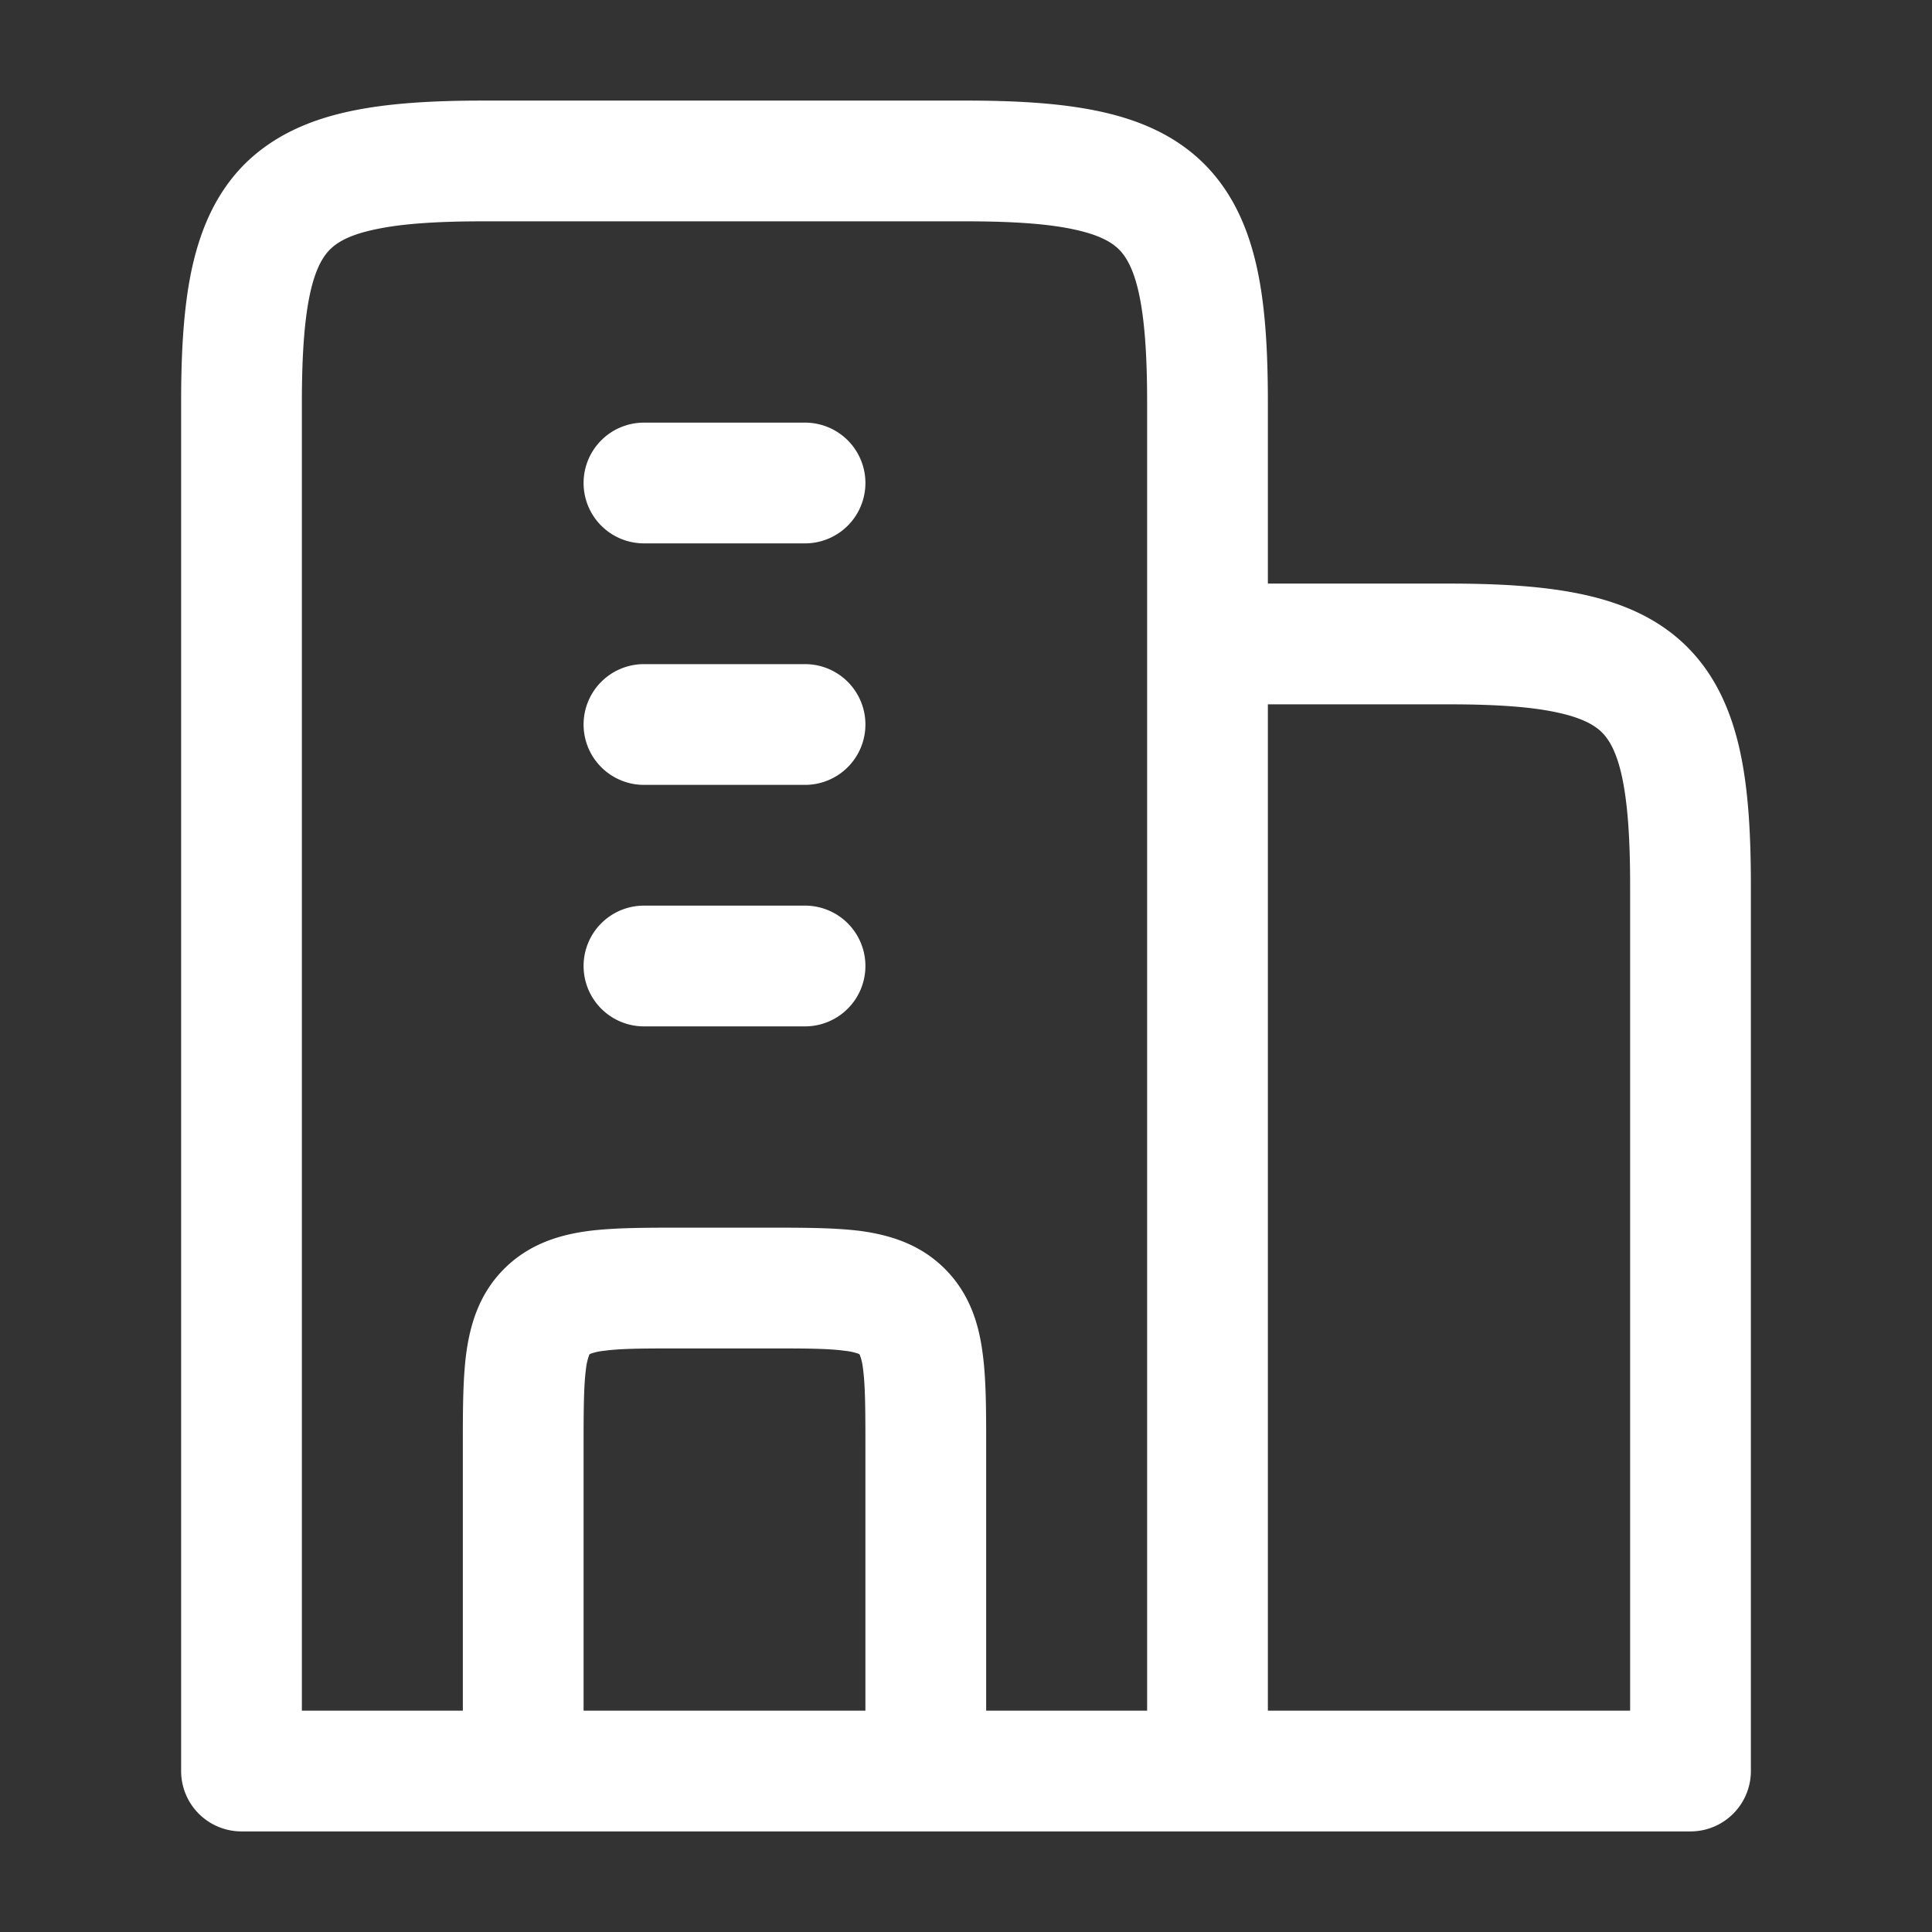
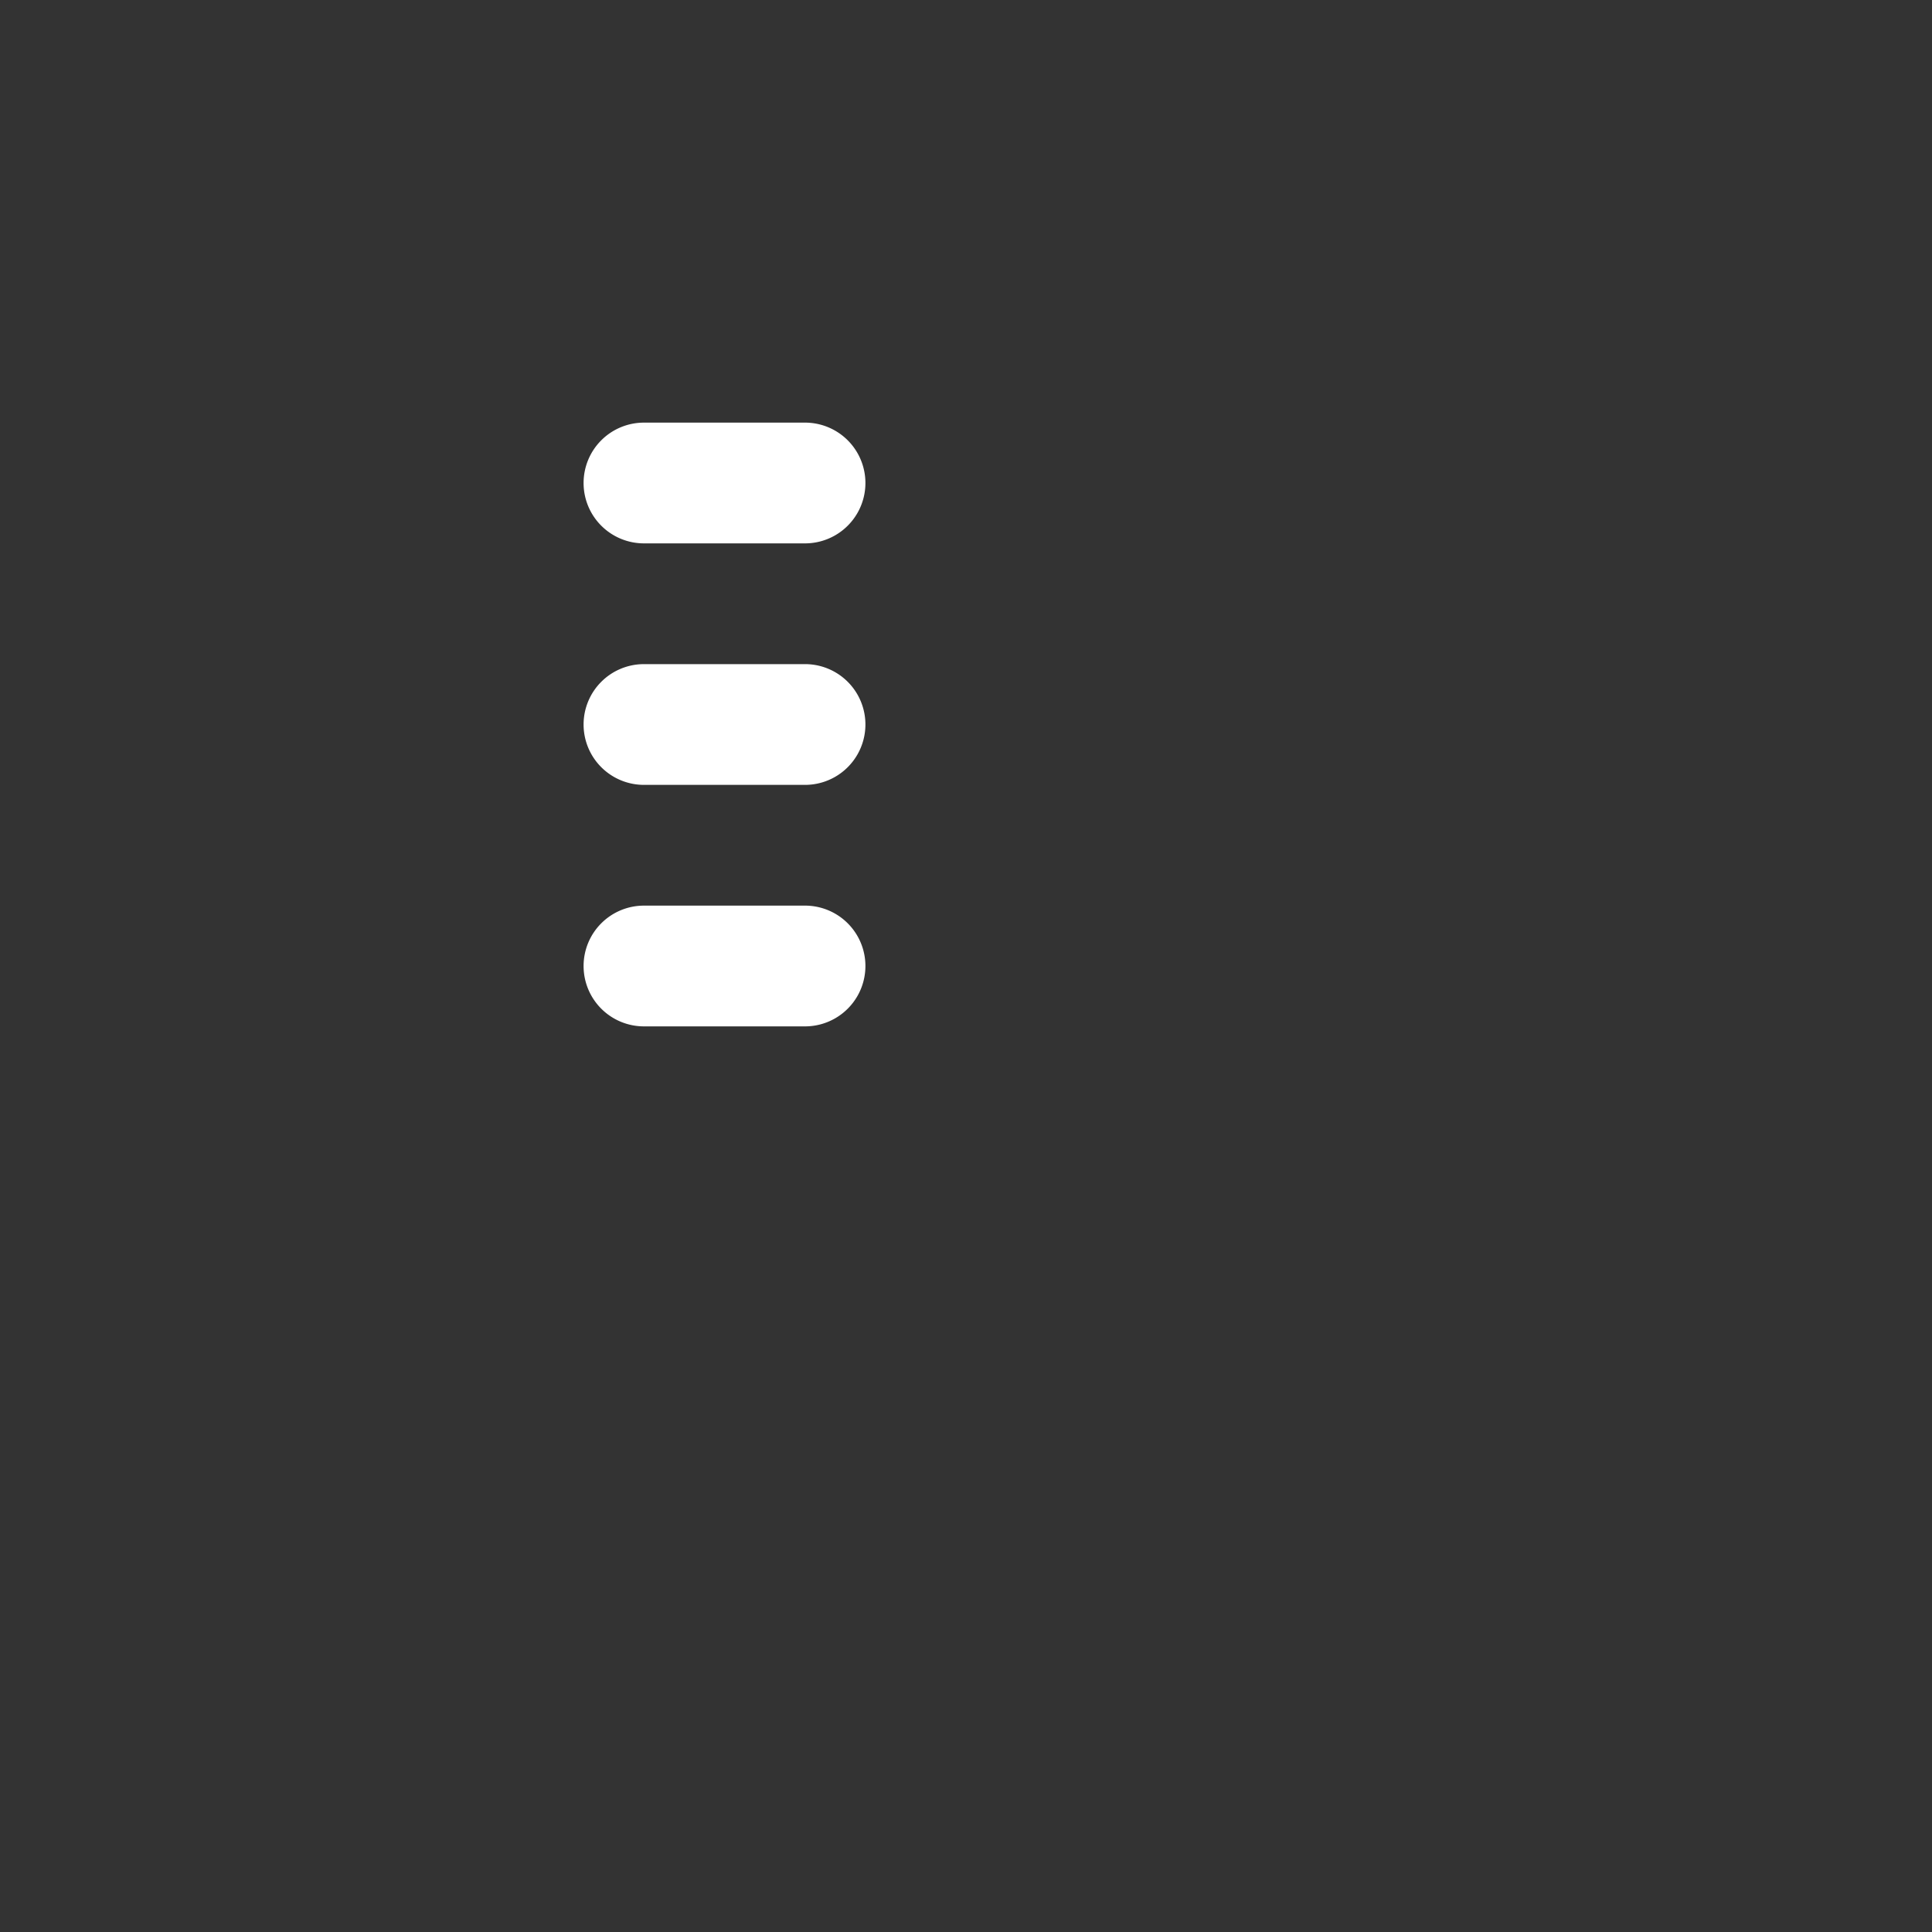
<svg xmlns="http://www.w3.org/2000/svg" t="1743075412776" class="icon" viewBox="0 0 1024 1024" version="1.1" p-id="13683" width="200" height="200">
  <rect x="0" y="0" width="1024" height="1024" fill="#333333" stroke="none" />
  <path d="M309.312 256a32 32 0 0 1 32-32h85.376a32 32 0 0 1 0 64H341.312a32 32 0 0 1-32-32zM309.312 384a32 32 0 0 1 32-32h85.376a32 32 0 0 1 0 64H341.312a32 32 0 0 1-32-32zM309.312 512a32 32 0 0 1 32-32h85.376a32 32 0 0 1 0 64H341.312a32 32 0 0 1-32-32z" fill="#ffffff" p-id="13684" />
-   <path d="M256 53.312c-27.136 0-51.2 1.408-71.552 5.888-20.736 4.544-39.68 12.8-54.784 27.776-15.04 15.104-23.232 34.048-27.84 54.848-4.48 20.352-5.824 44.352-5.824 71.488v725.376a32 32 0 0 0 32 32h768a32 32 0 0 0 32-32V469.312c0-27.136-1.344-51.136-5.824-71.488-4.608-20.8-12.8-39.744-27.84-54.848-15.04-15.04-34.048-23.232-54.784-27.776-20.416-4.48-44.416-5.888-71.552-5.888h-96v-96c0-27.136-1.344-51.136-5.824-71.488-4.608-20.8-12.8-39.744-27.84-54.848-15.04-15.04-34.048-23.232-54.784-27.776C563.136 54.72 539.136 53.312 512 53.312H256z m416 320H768c25.792 0 44.288 1.408 57.792 4.416 13.184 2.88 19.584 6.784 23.296 10.496 3.712 3.712 7.68 10.112 10.56 23.296 2.944 13.568 4.352 32 4.352 57.792v437.376h-192V373.312z m-64-160v693.376H522.688V766.08c0-18.432 0-35.392-1.92-49.152-1.984-15.168-6.784-31.232-19.968-44.416-13.184-13.184-29.248-17.92-44.352-20.032-13.824-1.792-30.72-1.792-49.216-1.792h-46.464c-18.496 0-35.392 0-49.152 1.792-15.168 2.048-31.232 6.848-44.416 20.032-13.184 13.184-17.92 29.248-20.032 44.416-1.856 13.76-1.856 30.72-1.856 49.152v140.608H160V213.312c0-25.728 1.408-44.224 4.352-57.792 2.88-13.184 6.848-19.584 10.56-23.296 3.712-3.712 10.112-7.68 23.296-10.496 13.504-3.008 32-4.416 57.792-4.416h256c25.792 0 44.288 1.408 57.792 4.416 13.184 2.88 19.584 6.784 23.296 10.496 3.712 3.712 7.68 10.112 10.56 23.296 2.944 13.568 4.352 32 4.352 57.792zM458.688 906.688H309.312V768c0-20.992 0.064-33.536 1.28-42.56a30.208 30.208 0 0 1 1.792-7.552l0.064-0.128h0.128l0.448-0.256a29.888 29.888 0 0 1 7.04-1.536c9.024-1.28 21.568-1.28 42.624-1.28h42.624c21.056 0 33.6 0 42.56 1.28a29.888 29.888 0 0 1 7.104 1.536l0.448 0.192 0.128 0.128v0.064l0.256 0.448a30.208 30.208 0 0 1 1.6 7.104c1.216 8.96 1.28 21.568 1.28 42.56v138.688z m-146.24-188.864z" fill="#ffffff" p-id="13685" />
</svg>